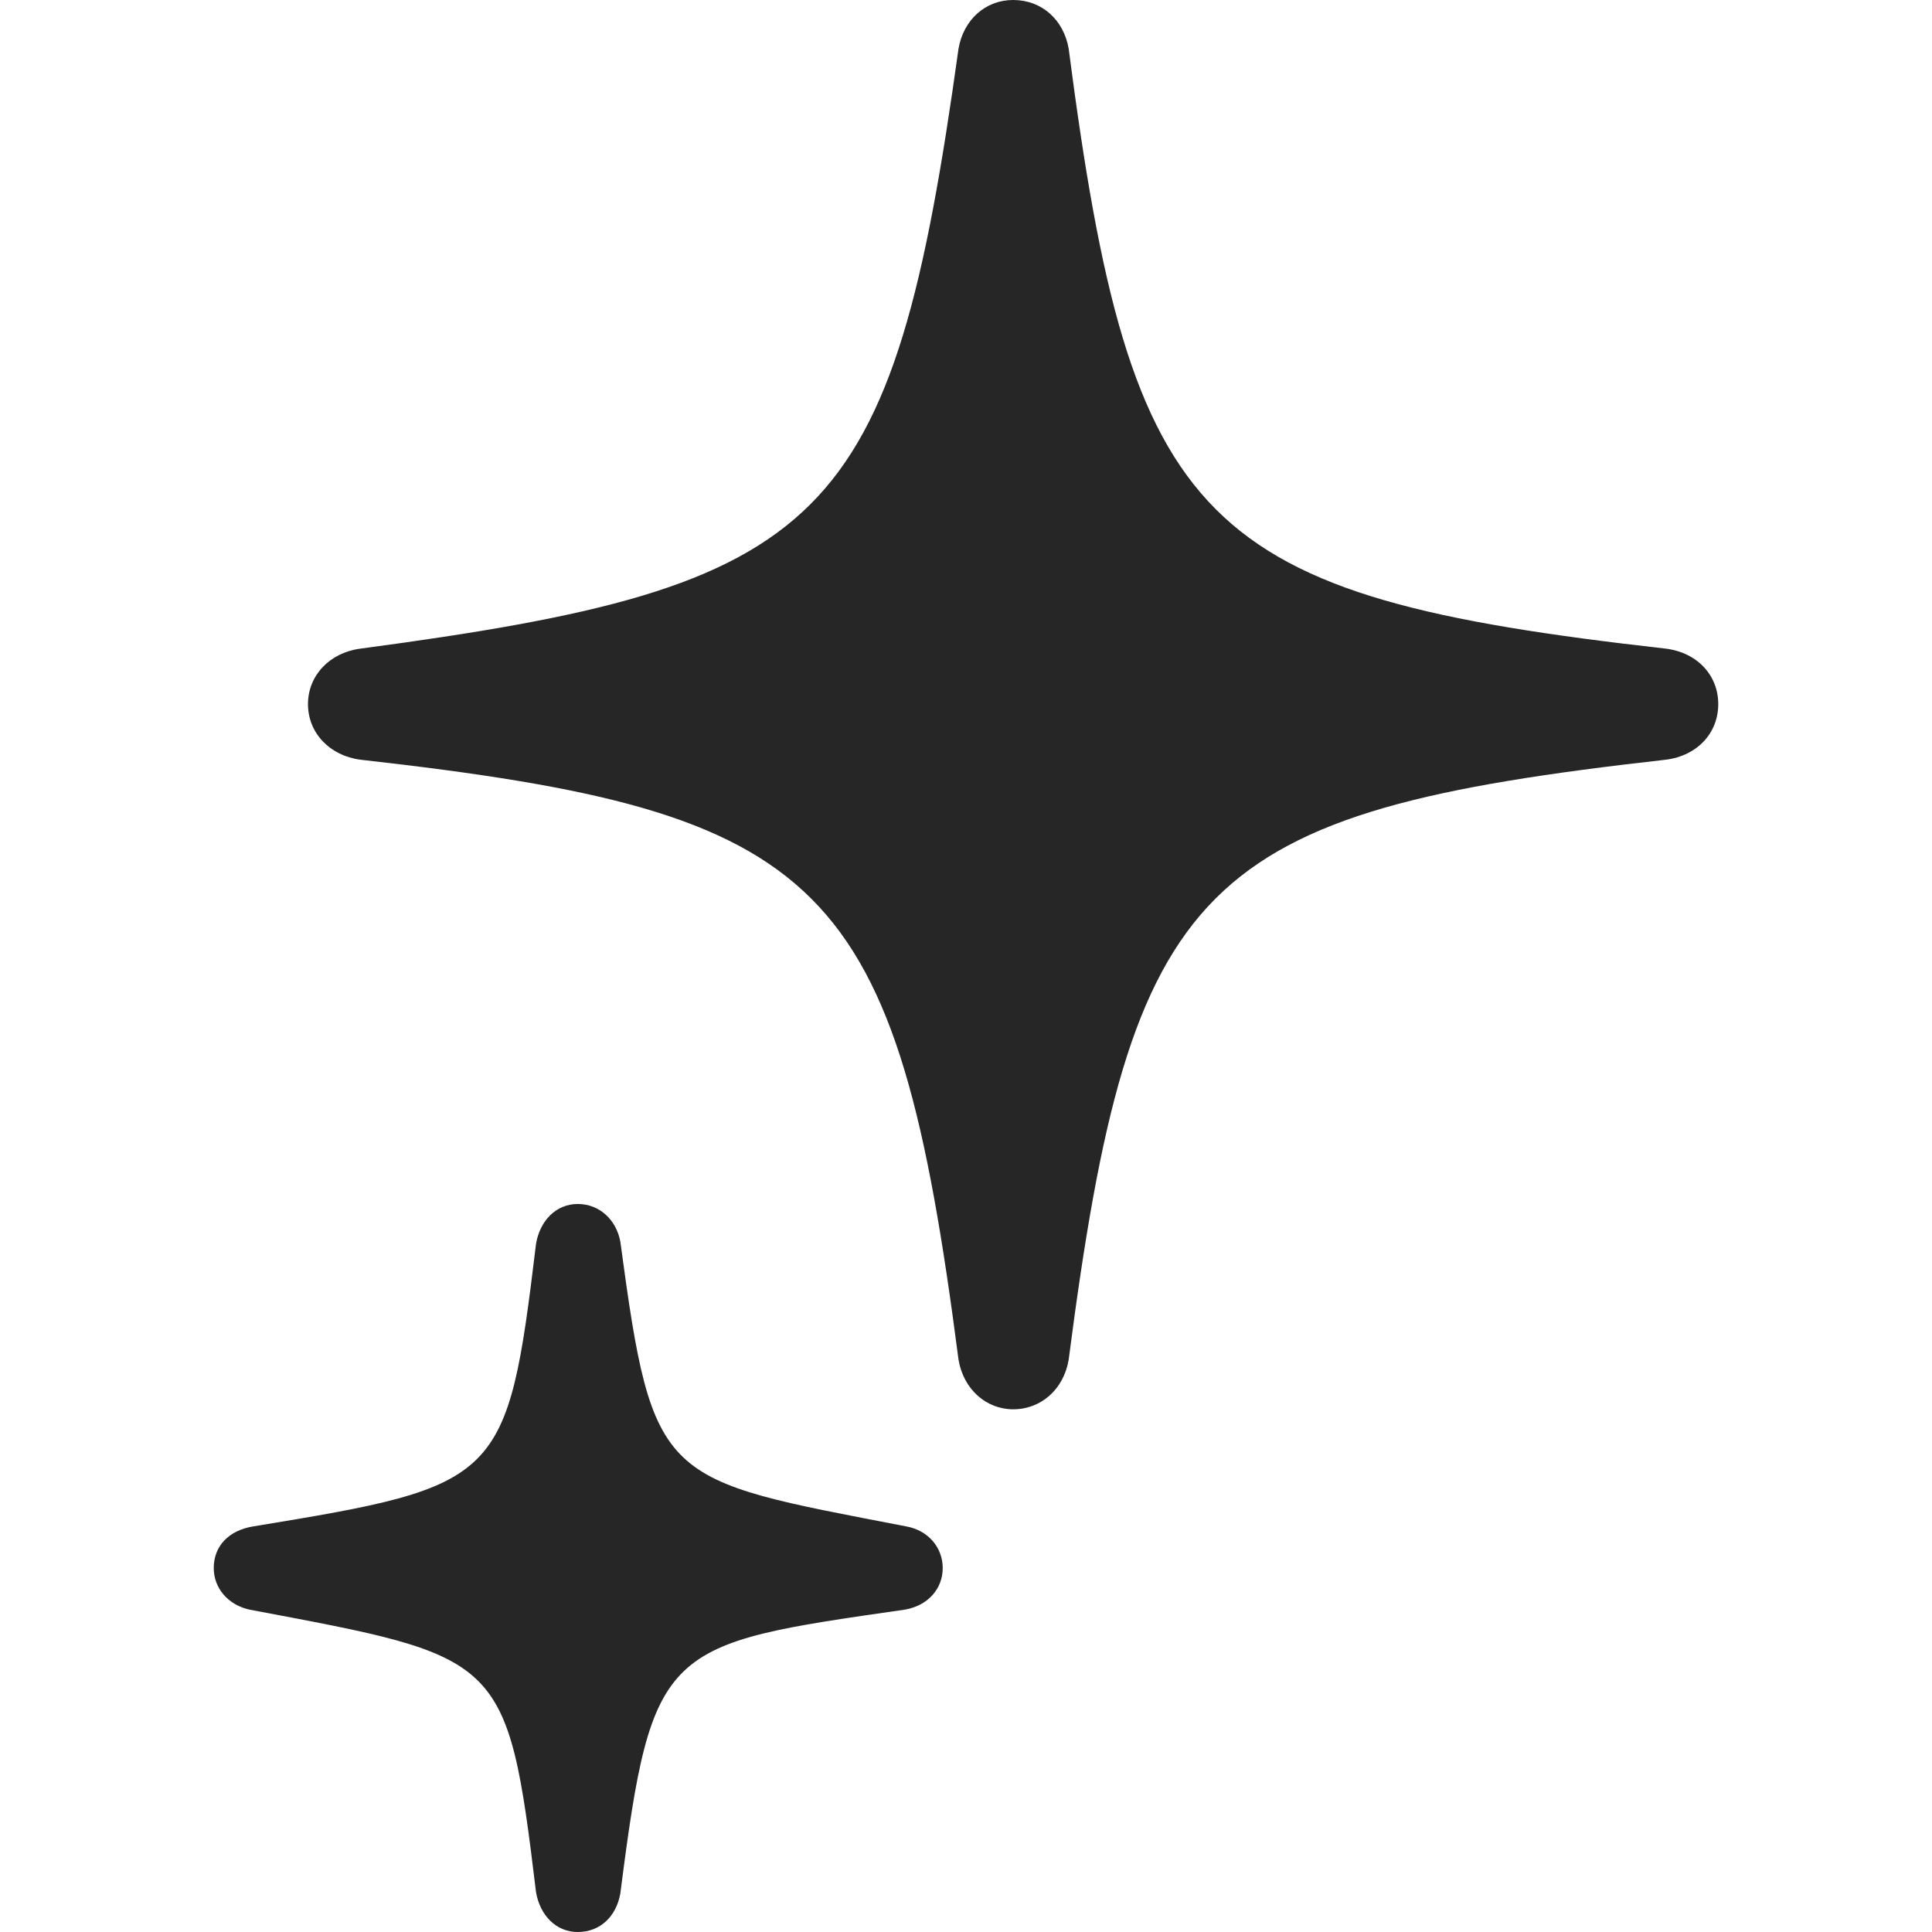
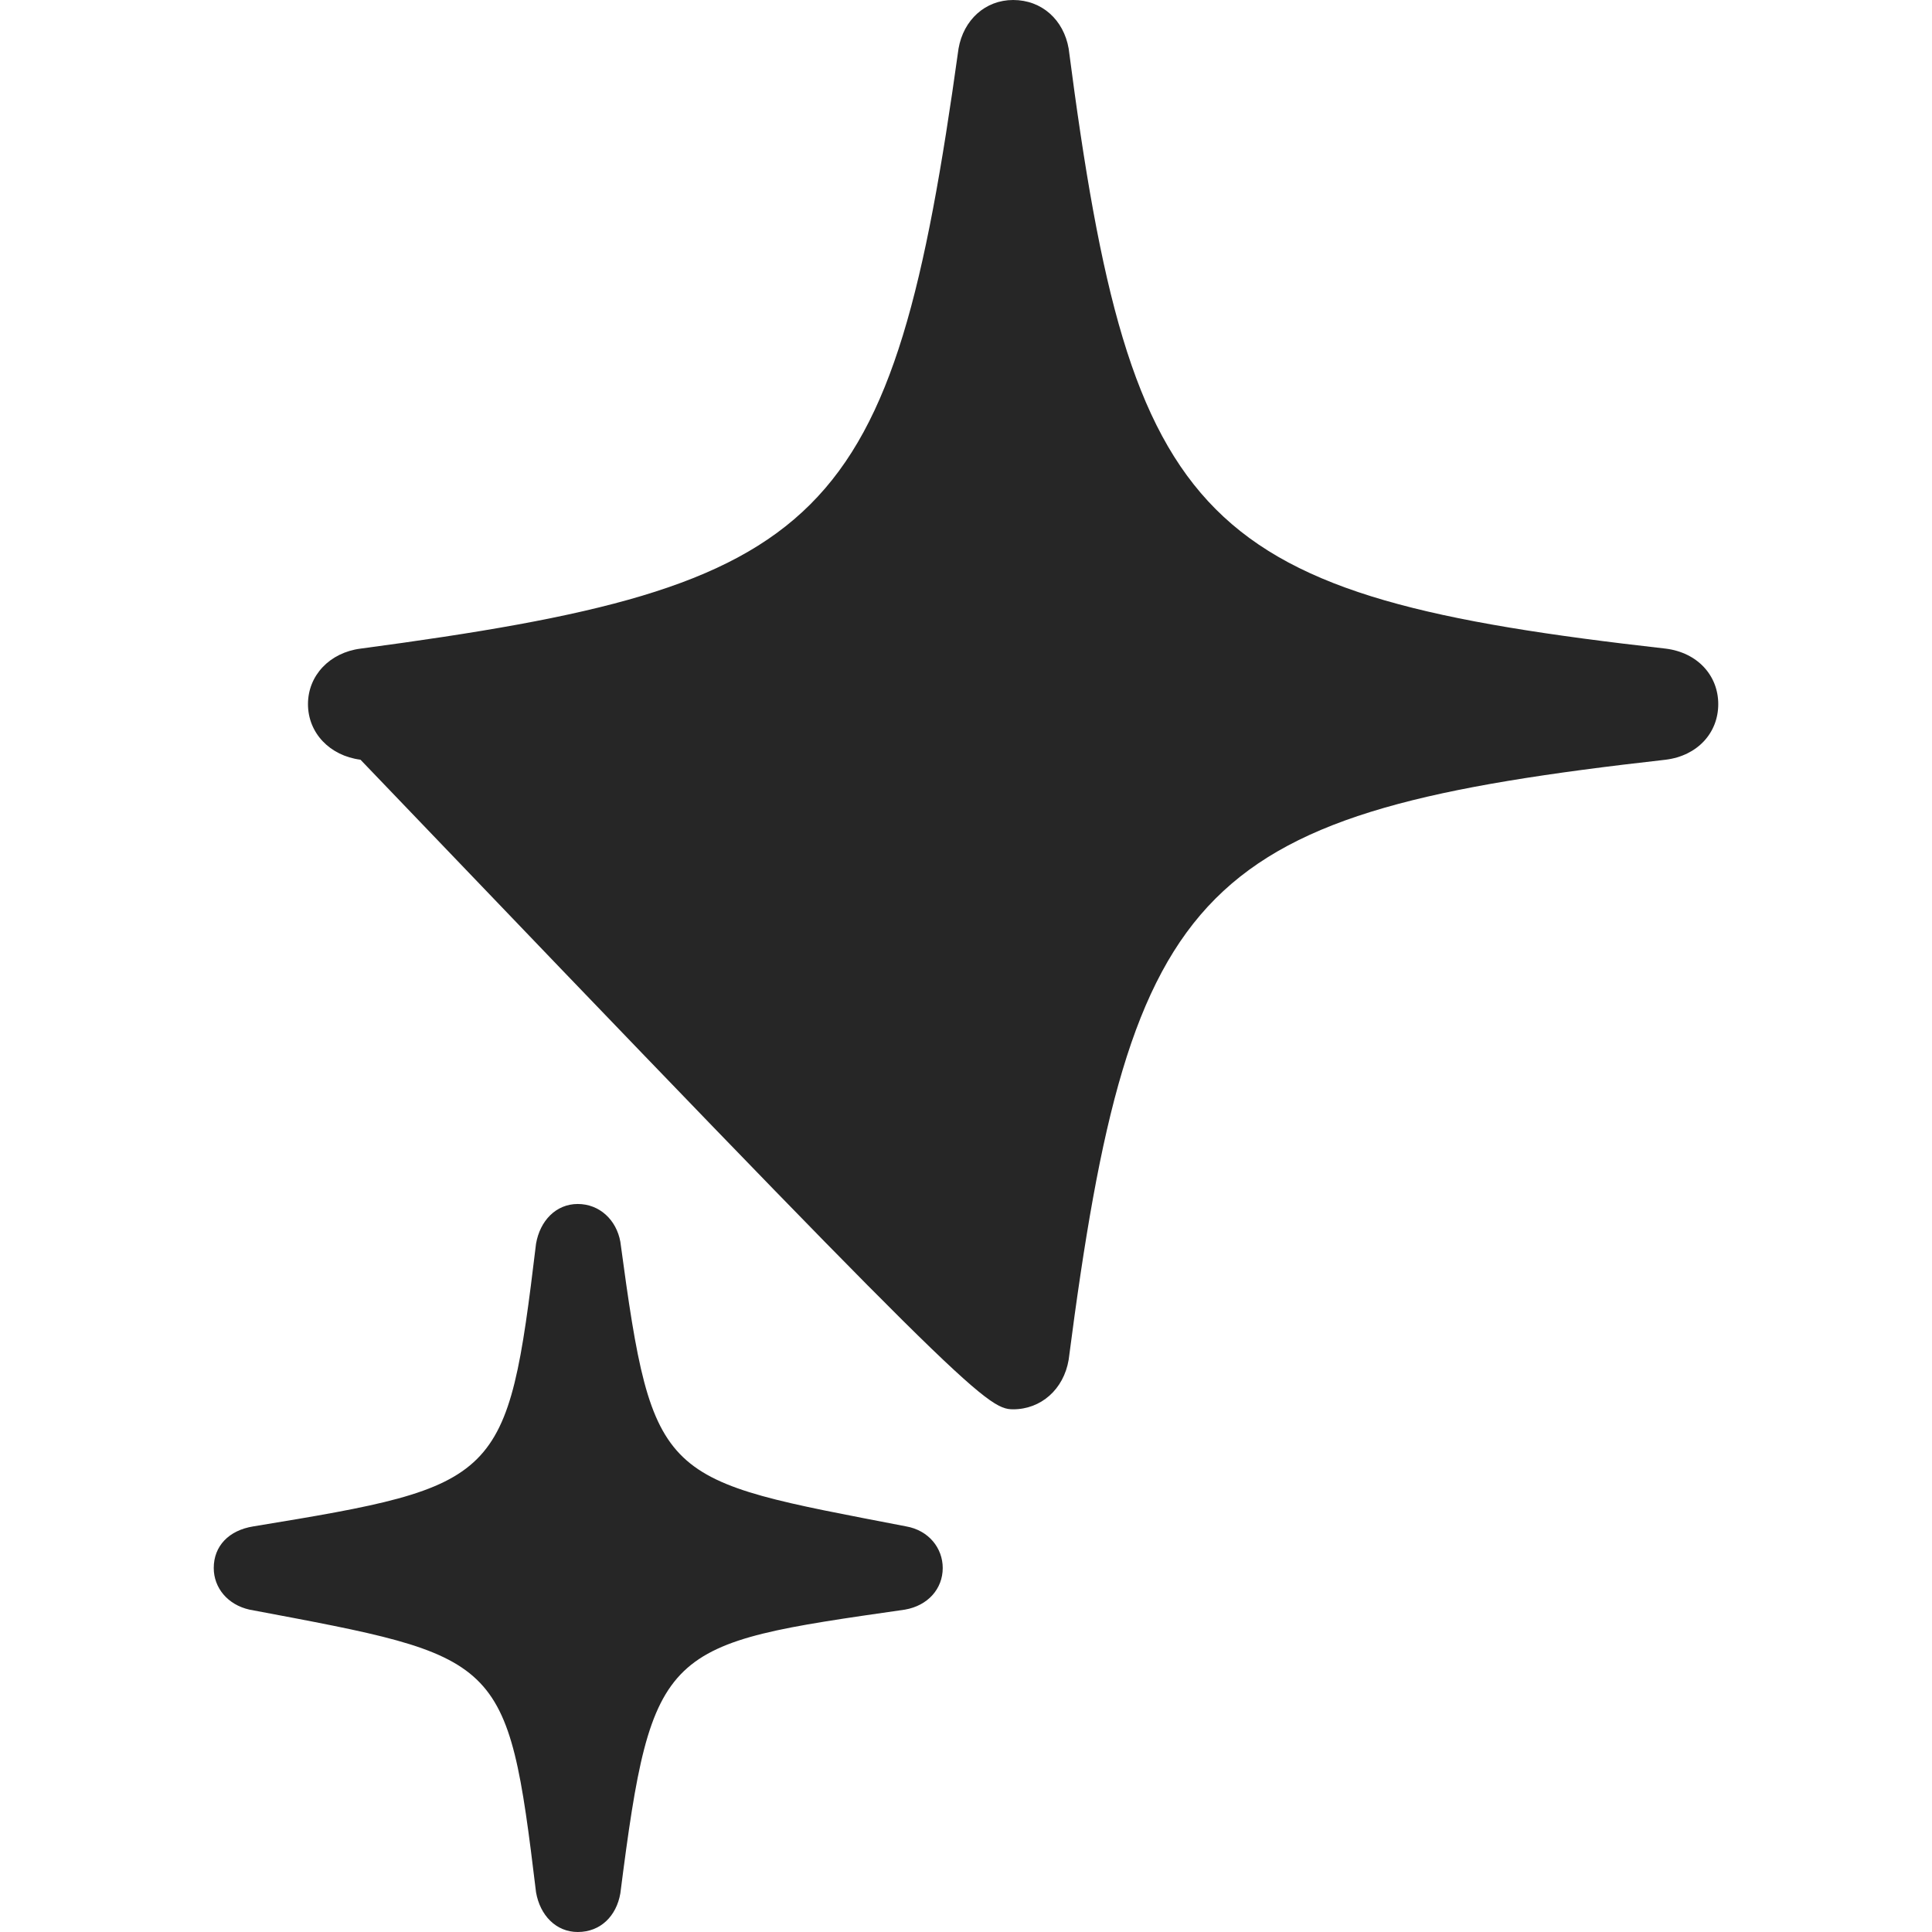
<svg xmlns="http://www.w3.org/2000/svg" width="22" height="22" viewBox="0 0 22 22" fill="none">
-   <path d="M3.507 8.018C3.507 8.346 3.755 8.606 4.105 8.651C9.425 9.249 10.204 9.995 10.915 15.484C10.972 15.822 11.232 16.048 11.537 16.048C11.853 16.048 12.112 15.822 12.169 15.484C12.88 9.995 13.648 9.249 18.968 8.651C19.329 8.606 19.566 8.346 19.566 8.018C19.566 7.691 19.329 7.431 18.968 7.386C13.66 6.787 12.88 6.031 12.169 0.553C12.112 0.226 11.864 0 11.537 0C11.22 0 10.972 0.226 10.915 0.553C10.159 5.997 9.436 6.675 4.105 7.386C3.755 7.431 3.507 7.691 3.507 8.018ZM2.434 17.855C2.434 18.081 2.592 18.273 2.84 18.329C5.72 18.872 5.777 18.838 6.104 21.548C6.149 21.808 6.33 22 6.579 22C6.838 22 7.019 21.819 7.064 21.56C7.426 18.725 7.55 18.725 10.305 18.329C10.565 18.284 10.735 18.093 10.735 17.855C10.735 17.629 10.576 17.426 10.317 17.381C7.516 16.839 7.437 16.907 7.064 14.14C7.019 13.891 6.827 13.71 6.579 13.71C6.33 13.71 6.149 13.902 6.104 14.162C5.777 16.873 5.709 16.918 2.886 17.381C2.603 17.426 2.434 17.607 2.434 17.855Z" fill="black" fill-opacity="0.85" />
+   <path d="M3.507 8.018C3.507 8.346 3.755 8.606 4.105 8.651C10.972 15.822 11.232 16.048 11.537 16.048C11.853 16.048 12.112 15.822 12.169 15.484C12.88 9.995 13.648 9.249 18.968 8.651C19.329 8.606 19.566 8.346 19.566 8.018C19.566 7.691 19.329 7.431 18.968 7.386C13.66 6.787 12.88 6.031 12.169 0.553C12.112 0.226 11.864 0 11.537 0C11.22 0 10.972 0.226 10.915 0.553C10.159 5.997 9.436 6.675 4.105 7.386C3.755 7.431 3.507 7.691 3.507 8.018ZM2.434 17.855C2.434 18.081 2.592 18.273 2.84 18.329C5.72 18.872 5.777 18.838 6.104 21.548C6.149 21.808 6.33 22 6.579 22C6.838 22 7.019 21.819 7.064 21.56C7.426 18.725 7.55 18.725 10.305 18.329C10.565 18.284 10.735 18.093 10.735 17.855C10.735 17.629 10.576 17.426 10.317 17.381C7.516 16.839 7.437 16.907 7.064 14.14C7.019 13.891 6.827 13.71 6.579 13.71C6.33 13.71 6.149 13.902 6.104 14.162C5.777 16.873 5.709 16.918 2.886 17.381C2.603 17.426 2.434 17.607 2.434 17.855Z" fill="black" fill-opacity="0.85" />
</svg>